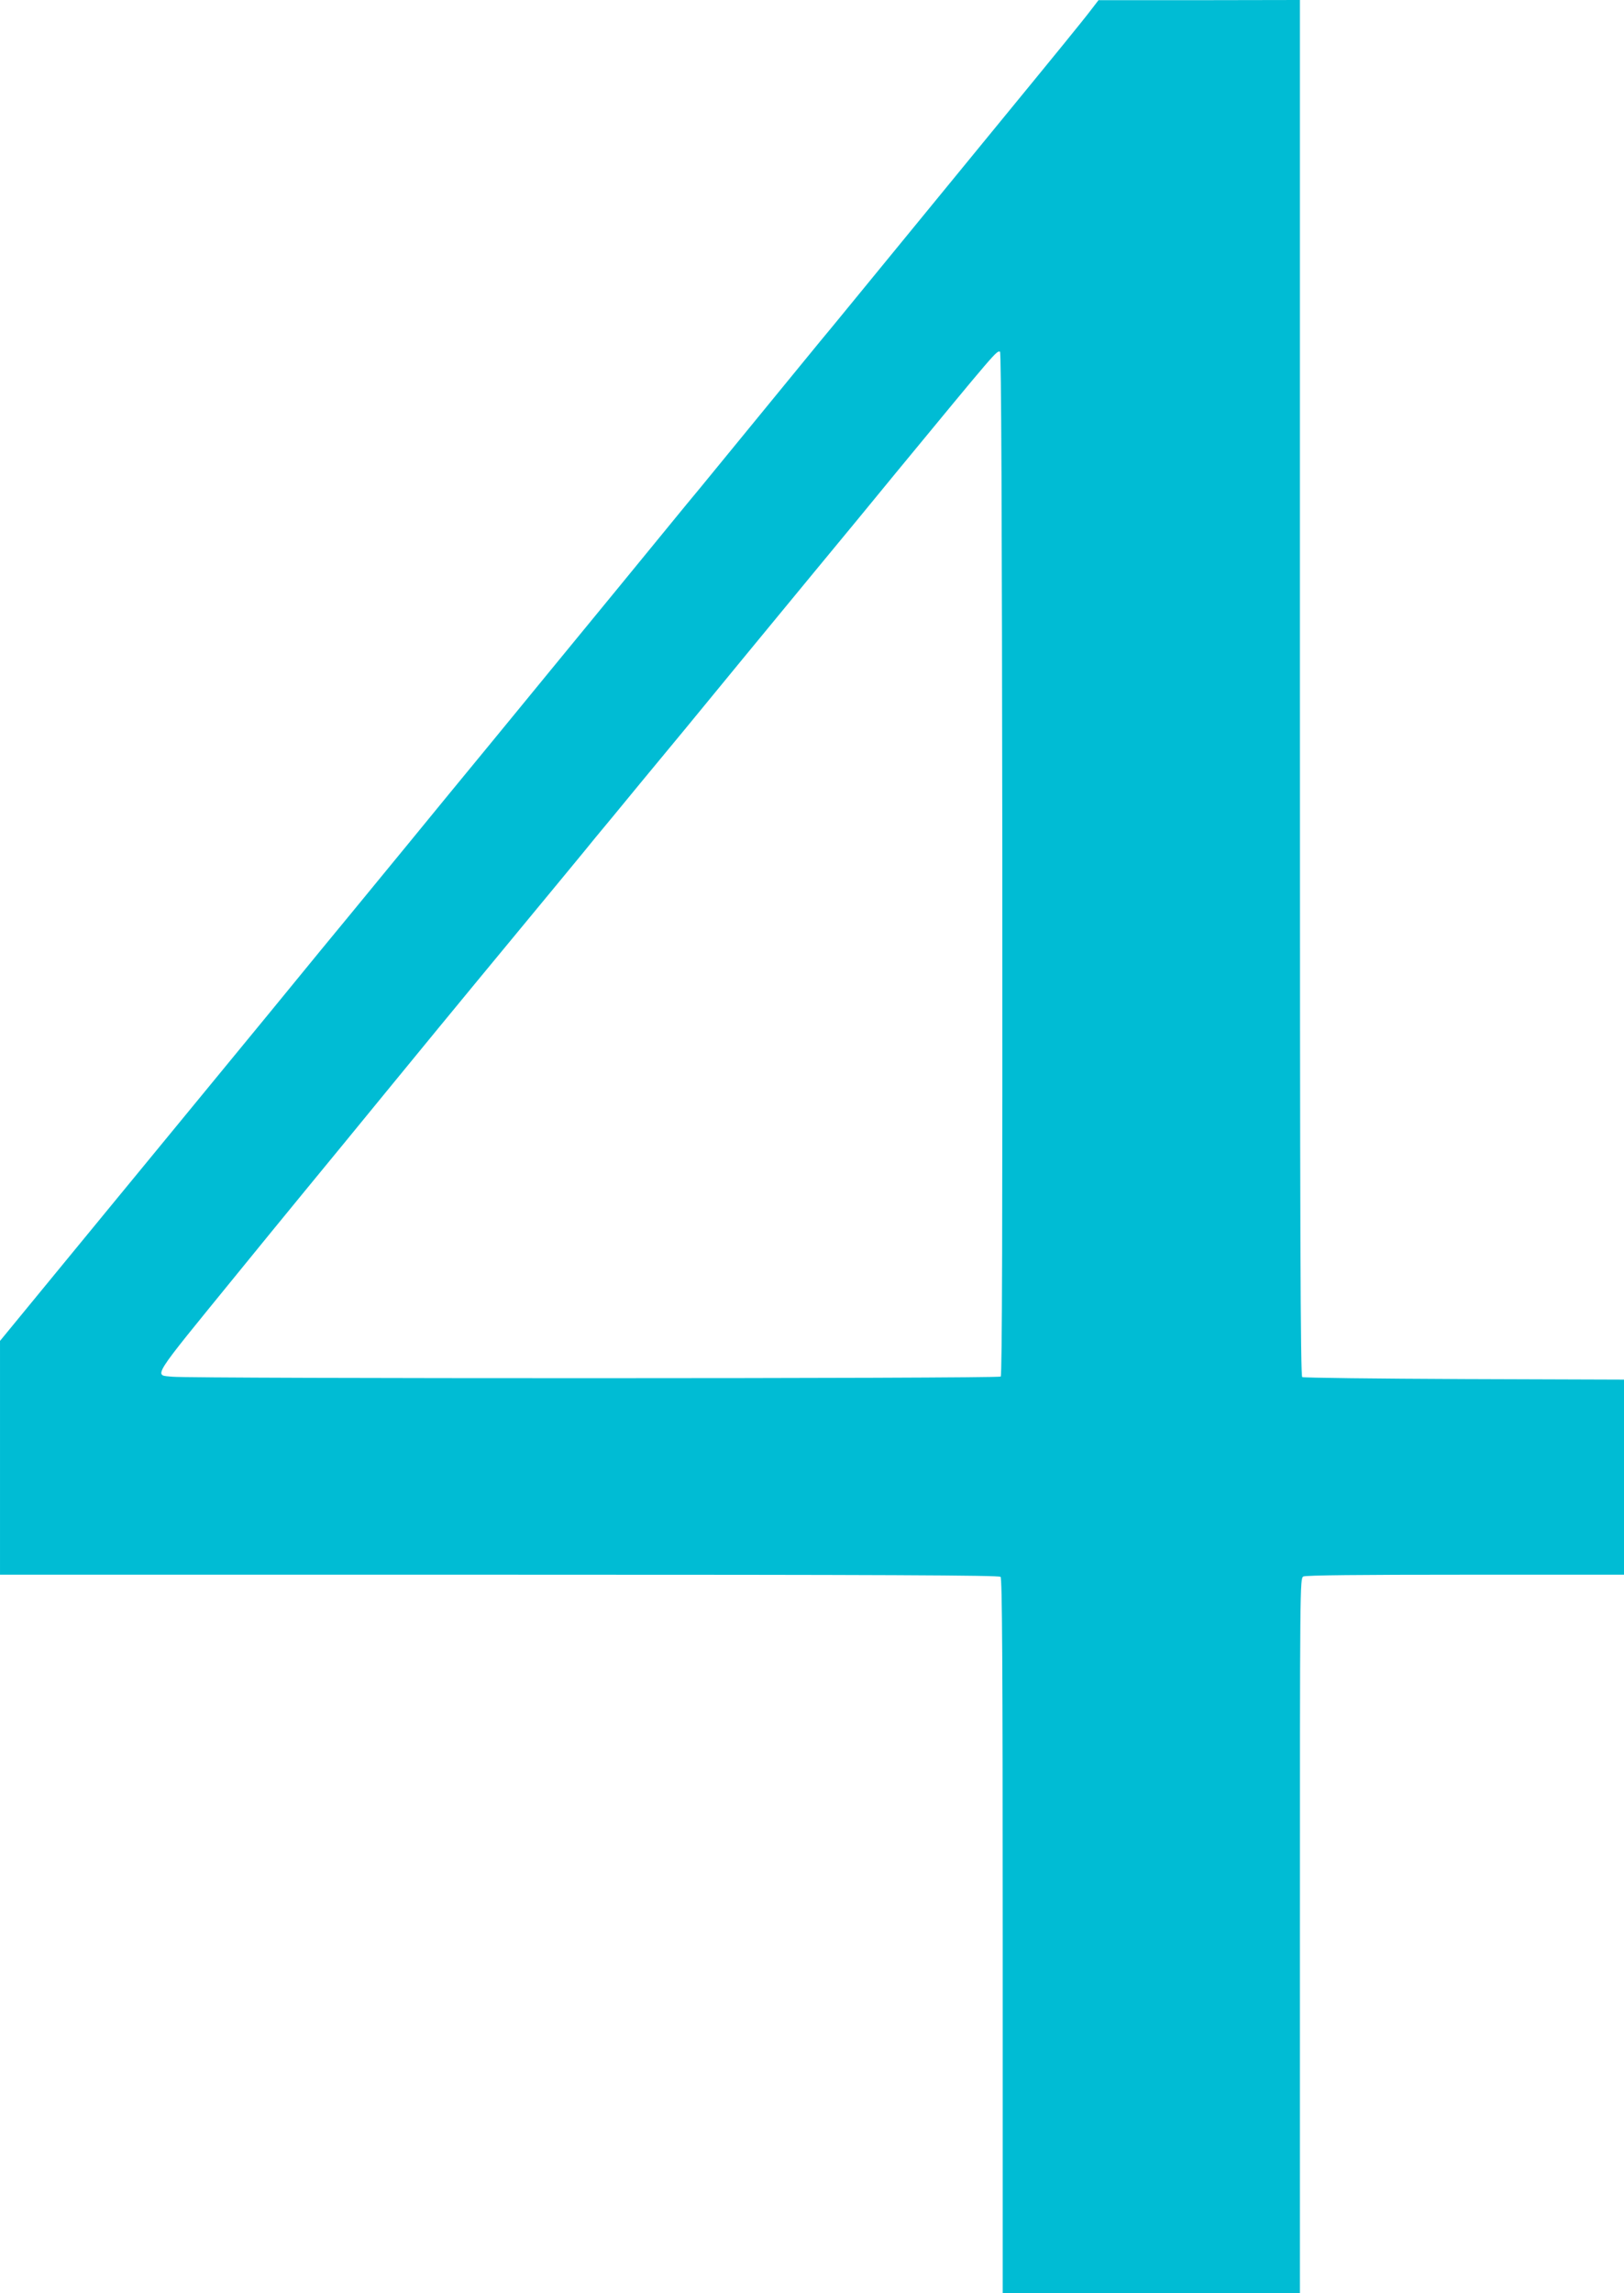
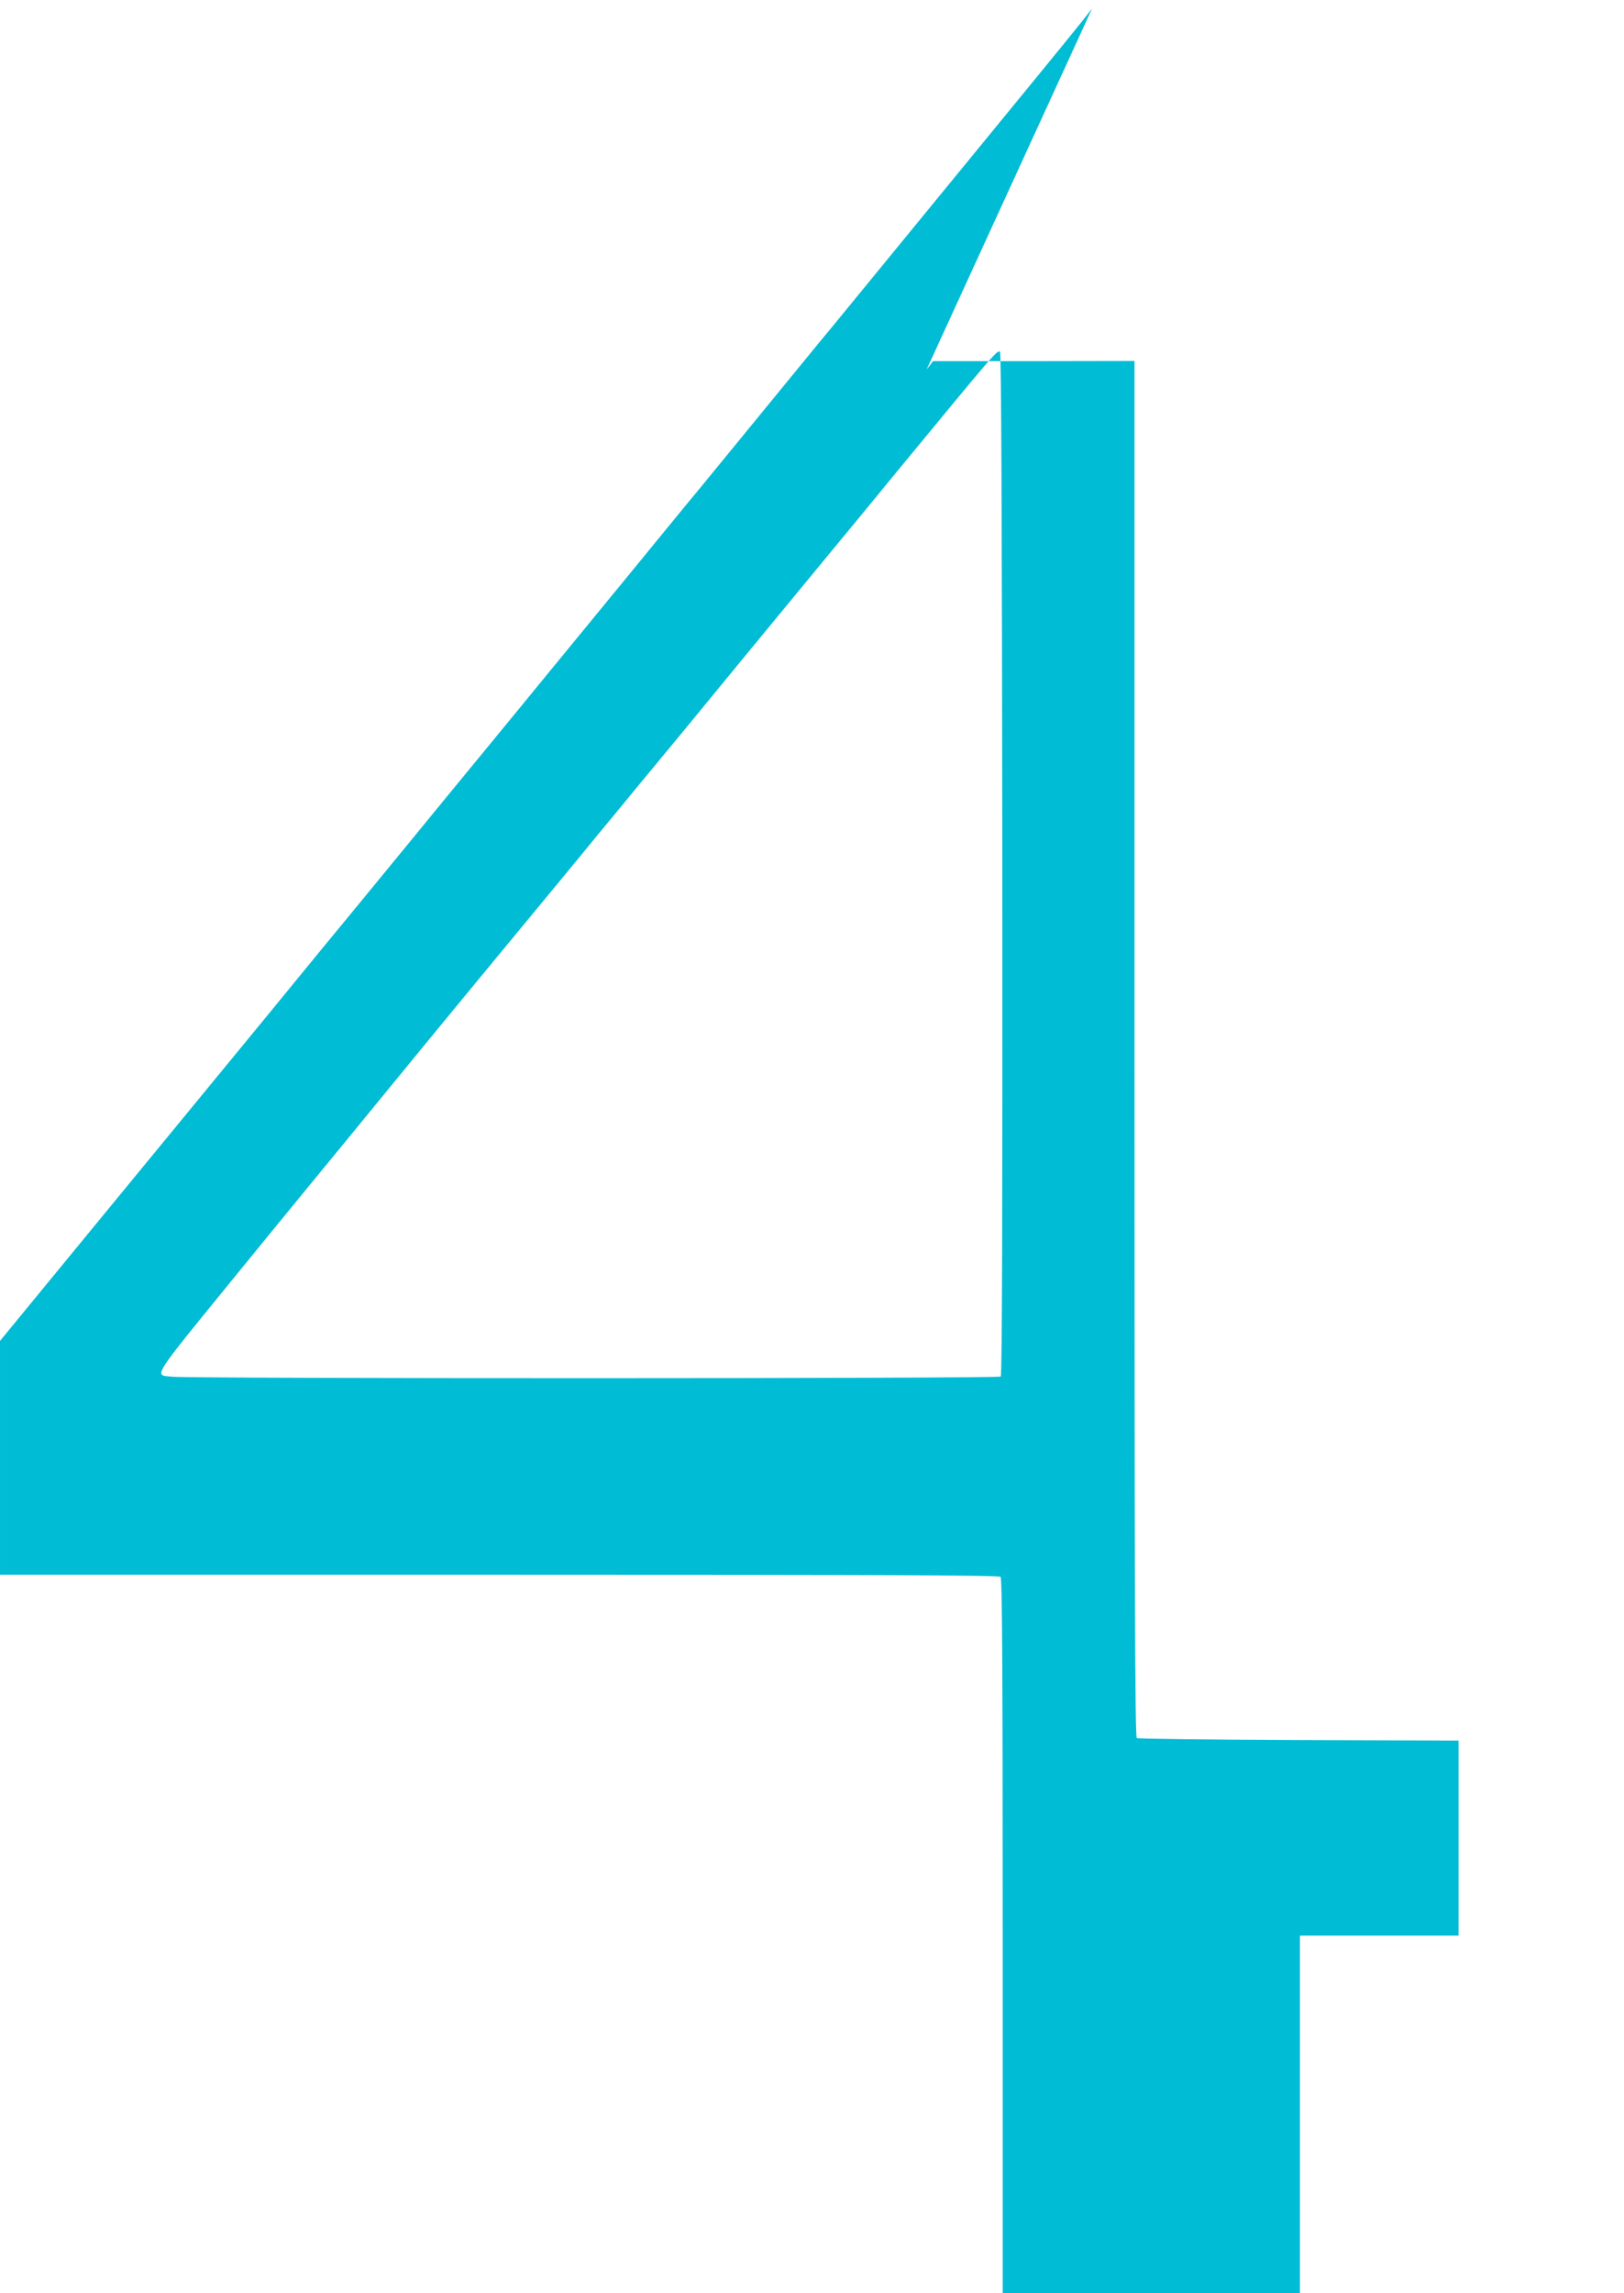
<svg xmlns="http://www.w3.org/2000/svg" version="1.0" width="907pt" height="1280pt" viewBox="0 0 907 1280" preserveAspectRatio="xMidYMid meet">
  <g transform="translate(0,1280) scale(0.1,-0.1)" fill="#00bcd4" stroke="none">
-     <path d="M6099 12752 c-49 -65 -206 -257 -530 -652 -456 -557 -779 -951 -848 -1035 -36 -44 -99 -121 -141 -171 -41 -50 -192 -234 -335 -409 -143 -175 -294 -359 -335 -409 -42 -50 -105 -127 -141 -171 -36 -44 -172 -210 -303 -370 -131 -159 -306 -373 -390 -475 -83 -102 -244 -297 -356 -434 -113 -137 -311 -378 -440 -536 -129 -157 -272 -331 -317 -386 -45 -54 -254 -308 -463 -564 -471 -573 -586 -713 -670 -815 -86 -104 -225 -274 -559 -680 l-271 -330 0 -652 0 -653 2788 0 c2155 0 2791 -3 2800 -12 9 -9 12 -468 12 -2005 l0 -1993 830 0 830 0 0 1995 c0 1961 0 1994 19 2005 13 7 314 10 905 10 l886 0 0 545 0 544 -892 3 c-491 2 -899 7 -905 11 -10 7 -13 787 -13 3848 l0 3839 -562 -1 -563 0 -36 -47z m-501 -4772 c1 -1990 -1 -2857 -9 -2864 -11 -12 -4510 -12 -4626 -1 -105 11 -130 -29 362 575 105 129 274 336 376 460 102 124 320 389 484 590 164 201 383 466 485 590 418 506 608 735 655 794 28 33 145 175 260 315 205 247 246 297 562 682 83 101 265 321 403 489 139 168 343 415 453 550 564 684 563 683 582 677 7 -3 11 -901 13 -2857z" />
+     <path d="M6099 12752 c-49 -65 -206 -257 -530 -652 -456 -557 -779 -951 -848 -1035 -36 -44 -99 -121 -141 -171 -41 -50 -192 -234 -335 -409 -143 -175 -294 -359 -335 -409 -42 -50 -105 -127 -141 -171 -36 -44 -172 -210 -303 -370 -131 -159 -306 -373 -390 -475 -83 -102 -244 -297 -356 -434 -113 -137 -311 -378 -440 -536 -129 -157 -272 -331 -317 -386 -45 -54 -254 -308 -463 -564 -471 -573 -586 -713 -670 -815 -86 -104 -225 -274 -559 -680 l-271 -330 0 -652 0 -653 2788 0 c2155 0 2791 -3 2800 -12 9 -9 12 -468 12 -2005 l0 -1993 830 0 830 0 0 1995 l886 0 0 545 0 544 -892 3 c-491 2 -899 7 -905 11 -10 7 -13 787 -13 3848 l0 3839 -562 -1 -563 0 -36 -47z m-501 -4772 c1 -1990 -1 -2857 -9 -2864 -11 -12 -4510 -12 -4626 -1 -105 11 -130 -29 362 575 105 129 274 336 376 460 102 124 320 389 484 590 164 201 383 466 485 590 418 506 608 735 655 794 28 33 145 175 260 315 205 247 246 297 562 682 83 101 265 321 403 489 139 168 343 415 453 550 564 684 563 683 582 677 7 -3 11 -901 13 -2857z" />
  </g>
</svg>